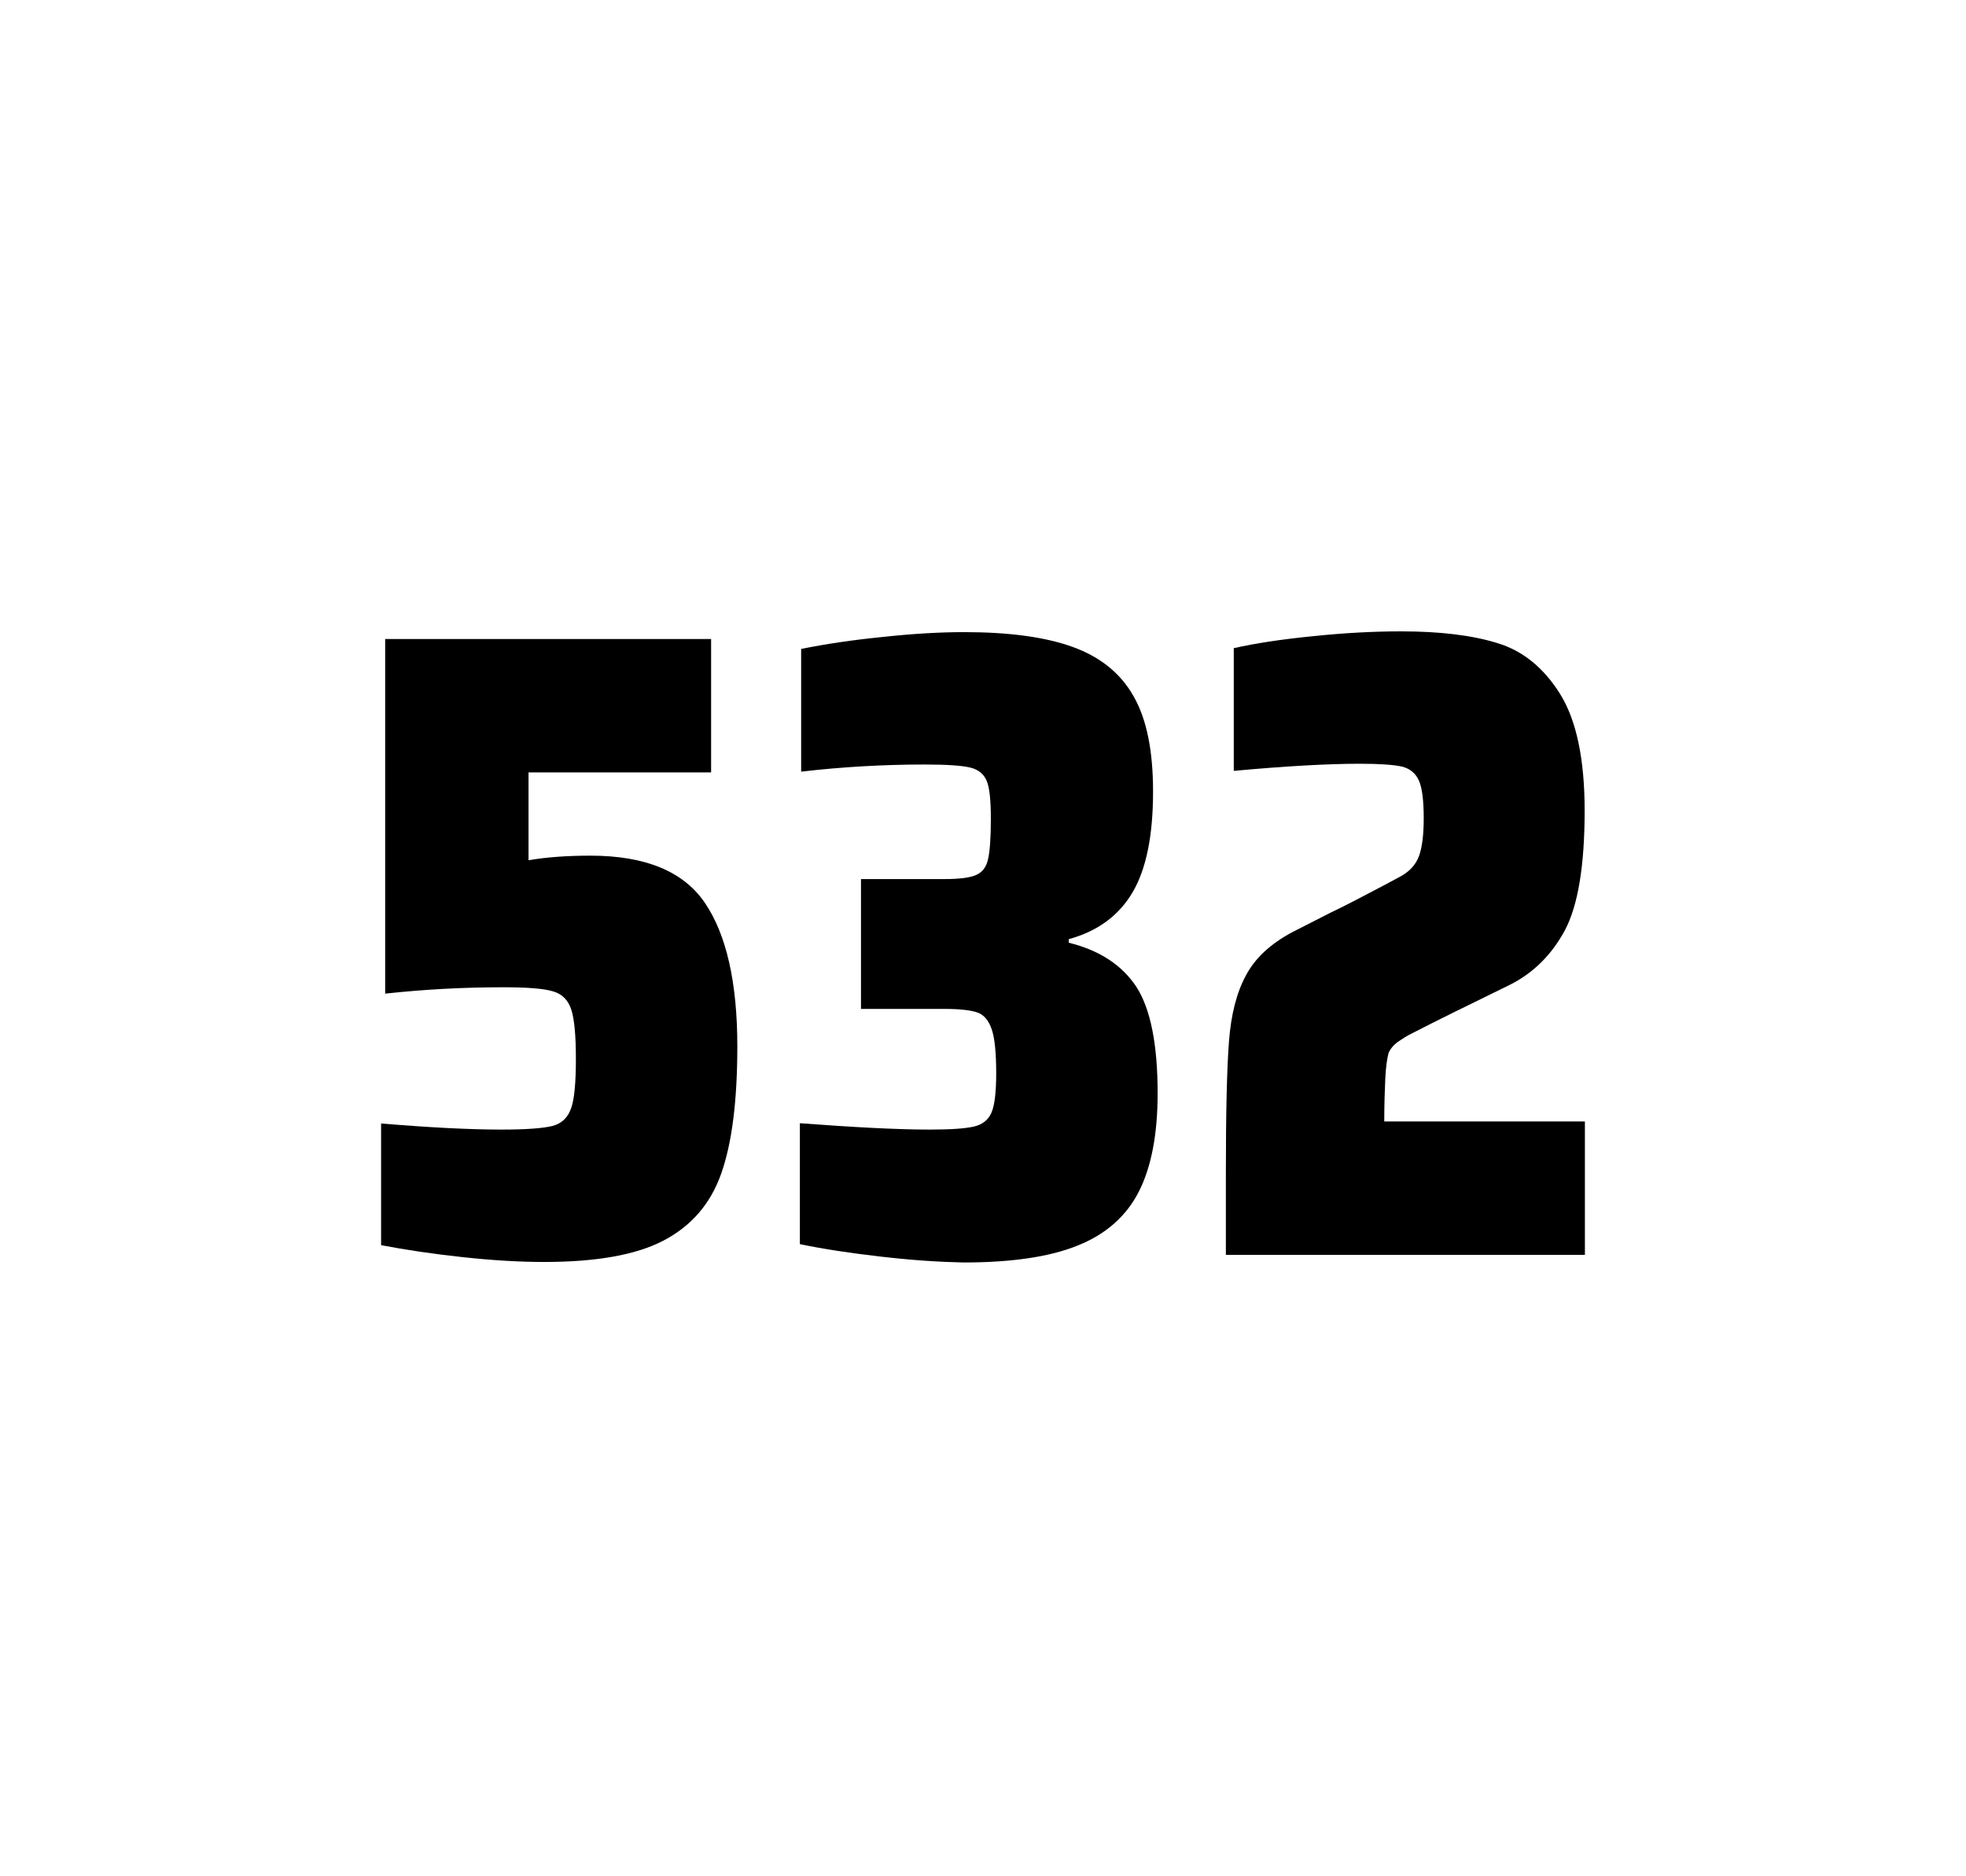
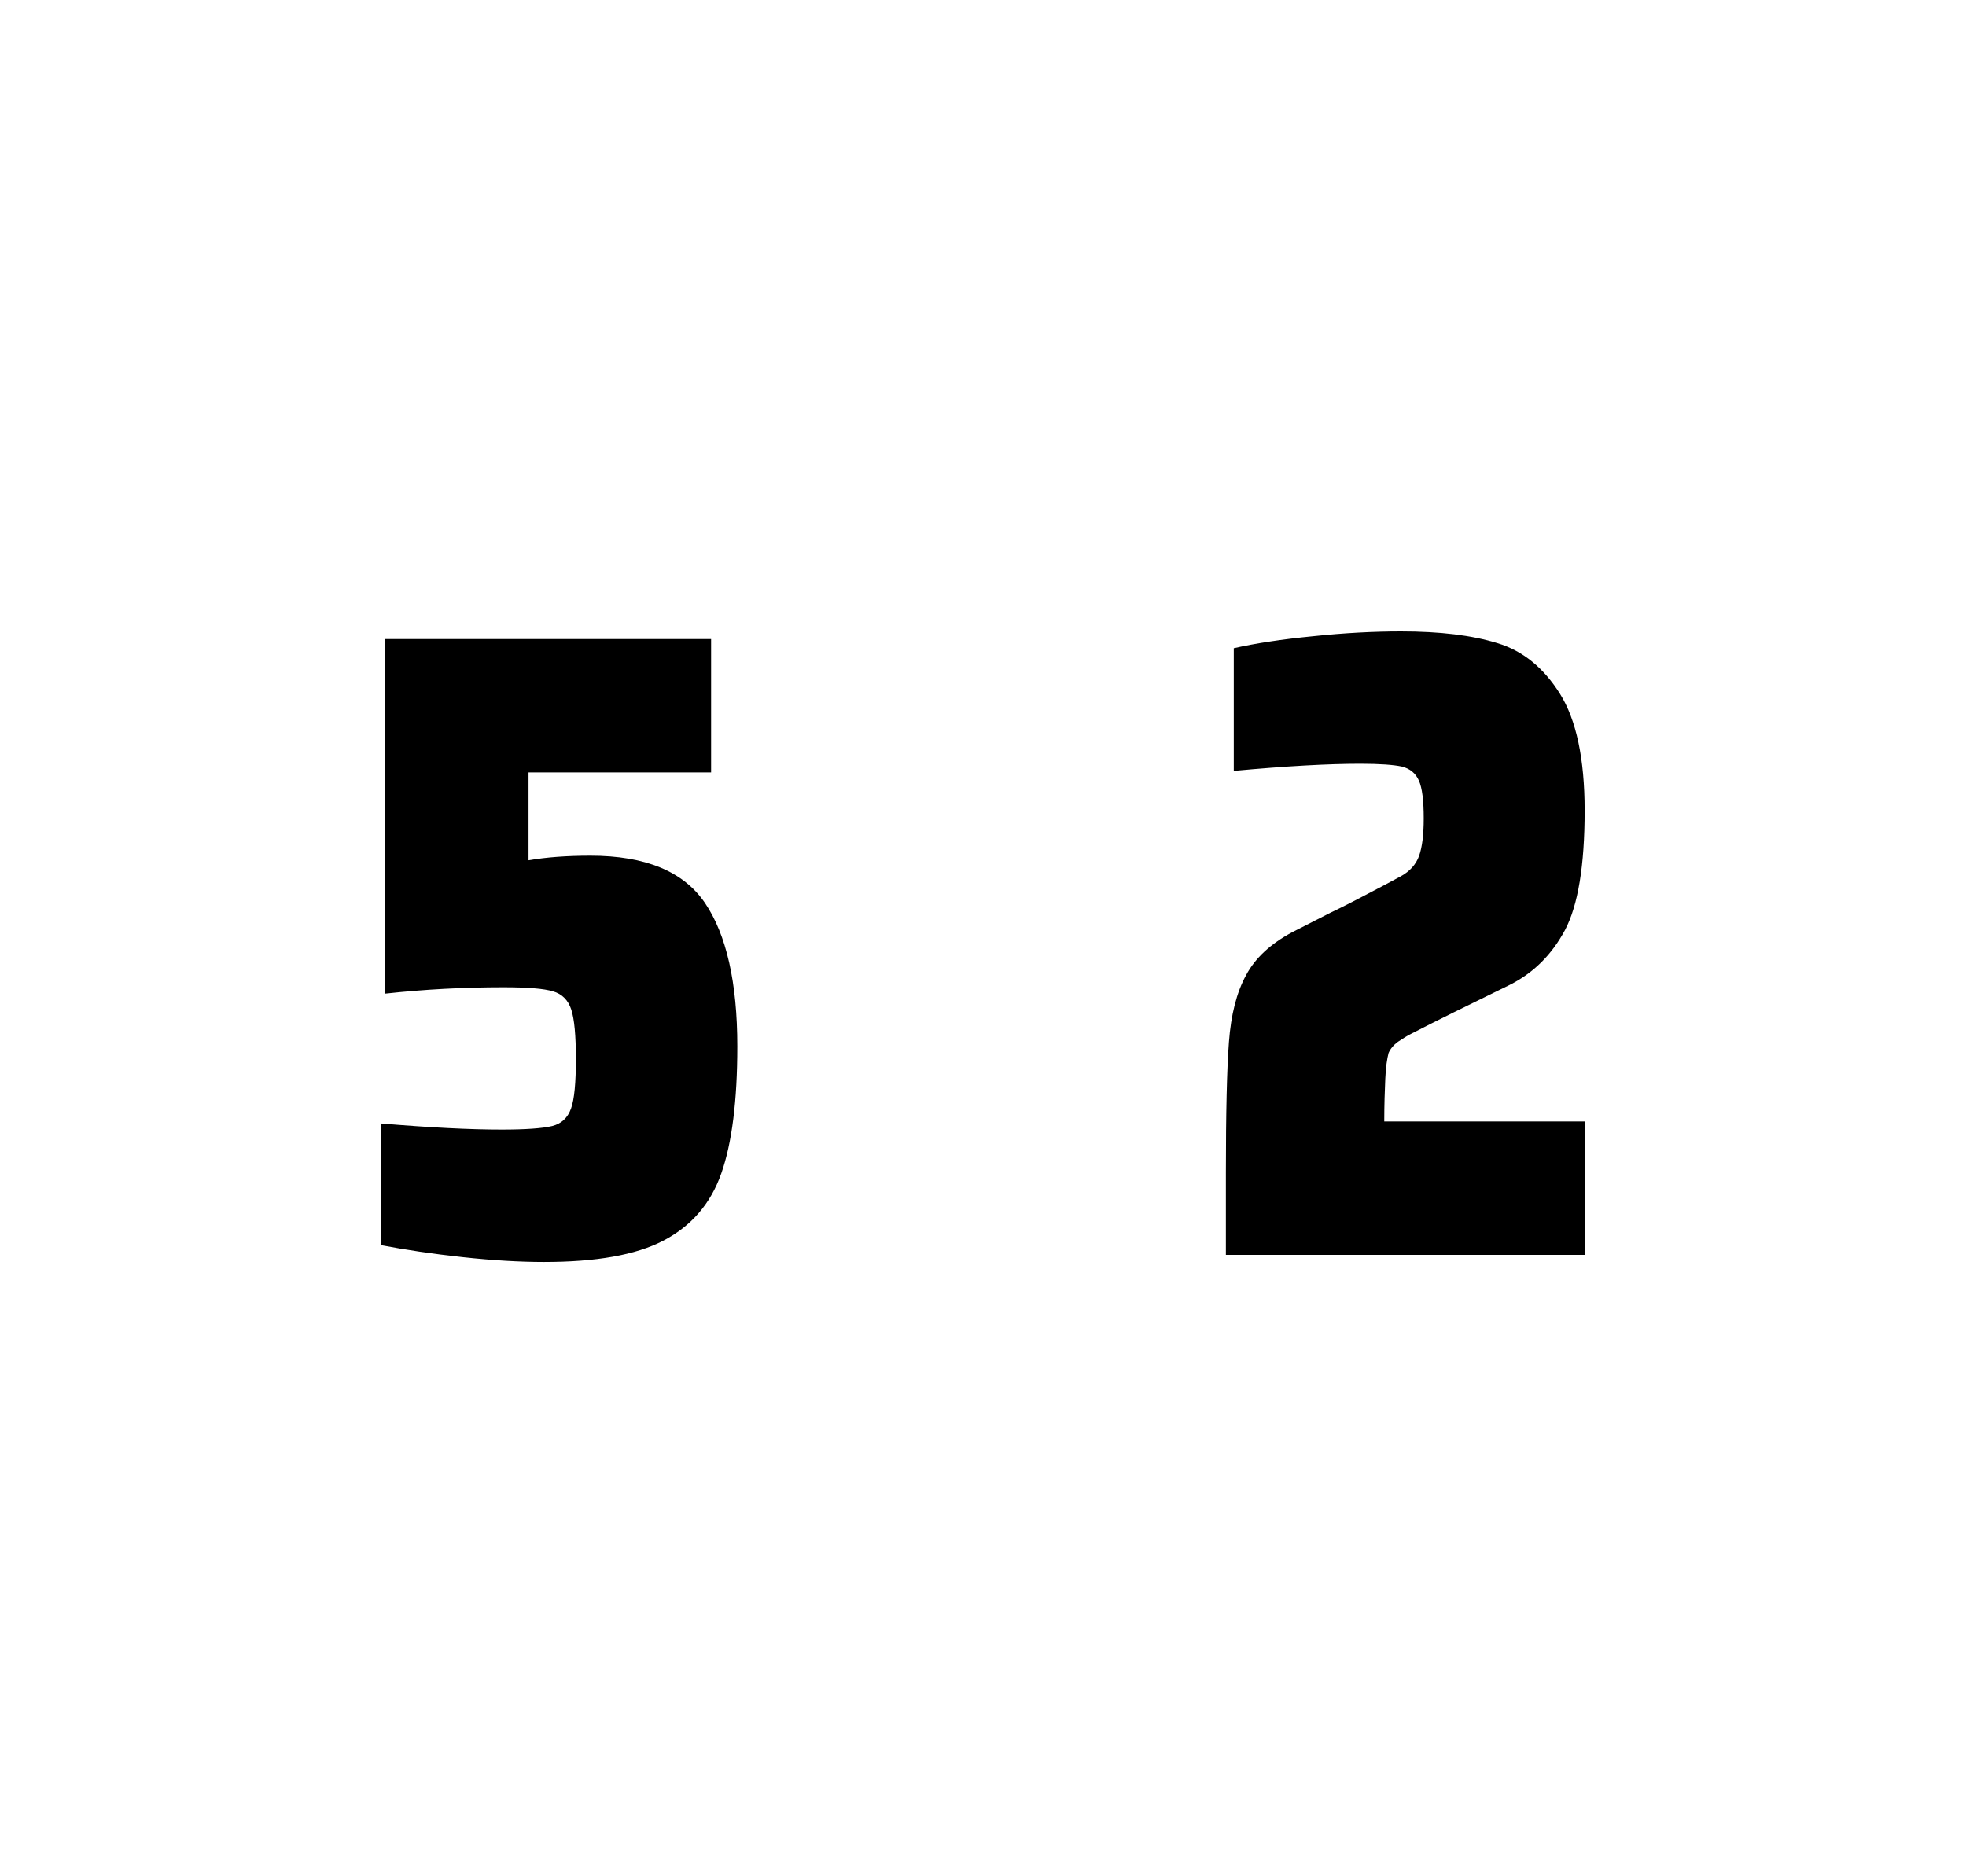
<svg xmlns="http://www.w3.org/2000/svg" version="1.1" id="wrapper" x="0px" y="0px" viewBox="0 0 772.1 737" style="enable-background:new 0 0 772.1 737;">
  <style type="text/css">
	.st0{fill:none;}
</style>
  <path id="frame" class="st0" d="M 1.5 0 L 770.5 0 C 771.3 0 772 0.7 772 1.5 L 772 735.4 C 772 736.2 771.3 736.9 770.5 736.9 L 1.5 736.9 C 0.7 736.9 0 736.2 0 735.4 L 0 1.5 C 0 0.7 0.7 0 1.5 0 Z" />
  <g id="numbers">
    <path id="five" d="M 196.968 443.7 C 206.568 443.7 213.168 443.2 216.868 442.3 C 220.468 441.4 222.968 439.1 224.268 435.4 C 225.568 431.8 226.168 425.3 226.168 415.9 C 226.168 406.8 225.568 400.3 224.368 396.6 C 223.168 392.9 220.768 390.4 217.168 389.4 C 213.568 388.3 207.068 387.8 197.668 387.8 C 182.168 387.8 166.768 388.6 151.268 390.3 L 151.268 251 L 279.268 251 L 279.268 303.4 L 207.568 303.4 L 207.568 337.9 C 214.568 336.7 222.668 336.1 231.868 336.1 C 253.468 336.1 268.468 342.3 276.868 354.7 C 285.268 367.1 289.568 385.9 289.568 411 C 289.568 432.3 287.468 449 283.268 460.9 C 279.068 472.9 271.468 481.6 260.568 487.3 C 249.668 493 233.968 495.7 213.668 495.7 C 204.268 495.7 193.668 495.1 181.668 493.8 C 169.668 492.5 159.068 490.9 149.668 489.1 L 149.668 441.3 C 168.768 442.9 184.568 443.7 196.968 443.7 Z" />
-     <path id="three" d="M 345.934 493.6 C 333.834 492.2 323.234 490.6 314.134 488.7 L 314.134 441.2 C 335.434 442.8 352.434 443.7 365.134 443.7 C 373.334 443.7 379.134 443.3 382.534 442.5 C 385.934 441.7 388.234 439.8 389.434 436.9 C 390.634 434 391.234 428.9 391.234 421.6 C 391.234 413.4 390.634 407.6 389.434 404.2 C 388.234 400.8 386.434 398.6 383.834 397.7 C 381.234 396.8 376.934 396.3 370.834 396.3 L 338.134 396.3 L 338.134 345.3 L 370.834 345.3 C 376.734 345.3 380.834 344.8 383.334 343.7 C 385.834 342.6 387.334 340.6 388.034 337.5 C 388.734 334.5 389.134 329.2 389.134 321.7 C 389.134 314.4 388.634 309.5 387.534 306.8 C 386.434 304.1 384.334 302.3 381.034 301.5 C 377.734 300.7 371.734 300.3 363.134 300.3 C 347.234 300.3 331.034 301.2 314.634 303.1 L 314.634 254.9 C 324.034 253 334.634 251.4 346.634 250.2 C 358.634 248.9 369.234 248.3 378.634 248.3 C 396.234 248.3 410.434 250.2 421.234 254.1 C 432.034 258 440.034 264.4 445.134 273.4 C 450.334 282.4 452.834 294.9 452.834 310.9 C 452.834 328.3 450.134 341.5 444.734 350.6 C 439.334 359.7 431.034 365.8 419.734 368.9 L 419.734 370.3 C 431.934 373.3 440.734 379.2 446.334 387.7 C 451.834 396.3 454.634 410.2 454.634 429.4 C 454.634 445.6 452.134 458.5 447.234 468.1 C 442.334 477.7 434.334 484.8 423.334 489.2 C 412.334 493.7 397.334 495.9 378.334 495.9 C 368.734 495.7 358.034 495 345.934 493.6 Z" />
    <path id="two" d="M 544.032 423.8 C 543.832 428.4 543.632 433.9 543.632 440.5 L 622.432 440.5 L 622.432 492.9 L 481.432 492.9 L 481.432 460.5 C 481.432 437.1 481.832 420 482.632 409.3 C 483.432 398.6 485.632 389.9 489.332 383.1 C 492.932 376.3 499.032 370.7 507.432 366.2 L 522.532 358.5 C 527.432 356.2 534.332 352.6 543.232 347.9 C 544.132 347.4 546.432 346.2 550.132 344.2 C 553.732 342.2 556.132 339.5 557.332 336.1 C 558.532 332.7 559.132 327.8 559.132 321.5 C 559.132 314.5 558.532 309.5 557.232 306.6 C 555.932 303.7 553.732 301.9 550.532 301.1 C 547.332 300.4 541.932 300 534.132 300 C 521.732 300 505.132 300.9 484.532 302.8 L 484.532 254.6 C 492.932 252.7 503.332 251.1 515.632 249.9 C 527.932 248.6 539.532 248 550.232 248 C 565.432 248 578.032 249.5 588.032 252.6 C 598.032 255.6 606.232 262.3 612.632 272.5 C 619.032 282.7 622.332 298 622.332 318.4 C 622.332 340 619.732 355.6 614.632 365.3 C 609.432 375 602.232 382.2 592.832 386.9 C 576.432 394.9 563.632 401.2 554.532 405.9 C 552.632 406.8 550.832 408 549.032 409.2 C 547.232 410.5 546.032 412 545.332 413.6 C 544.732 415.9 544.232 419.2 544.032 423.8 Z" />
  </g>
</svg>